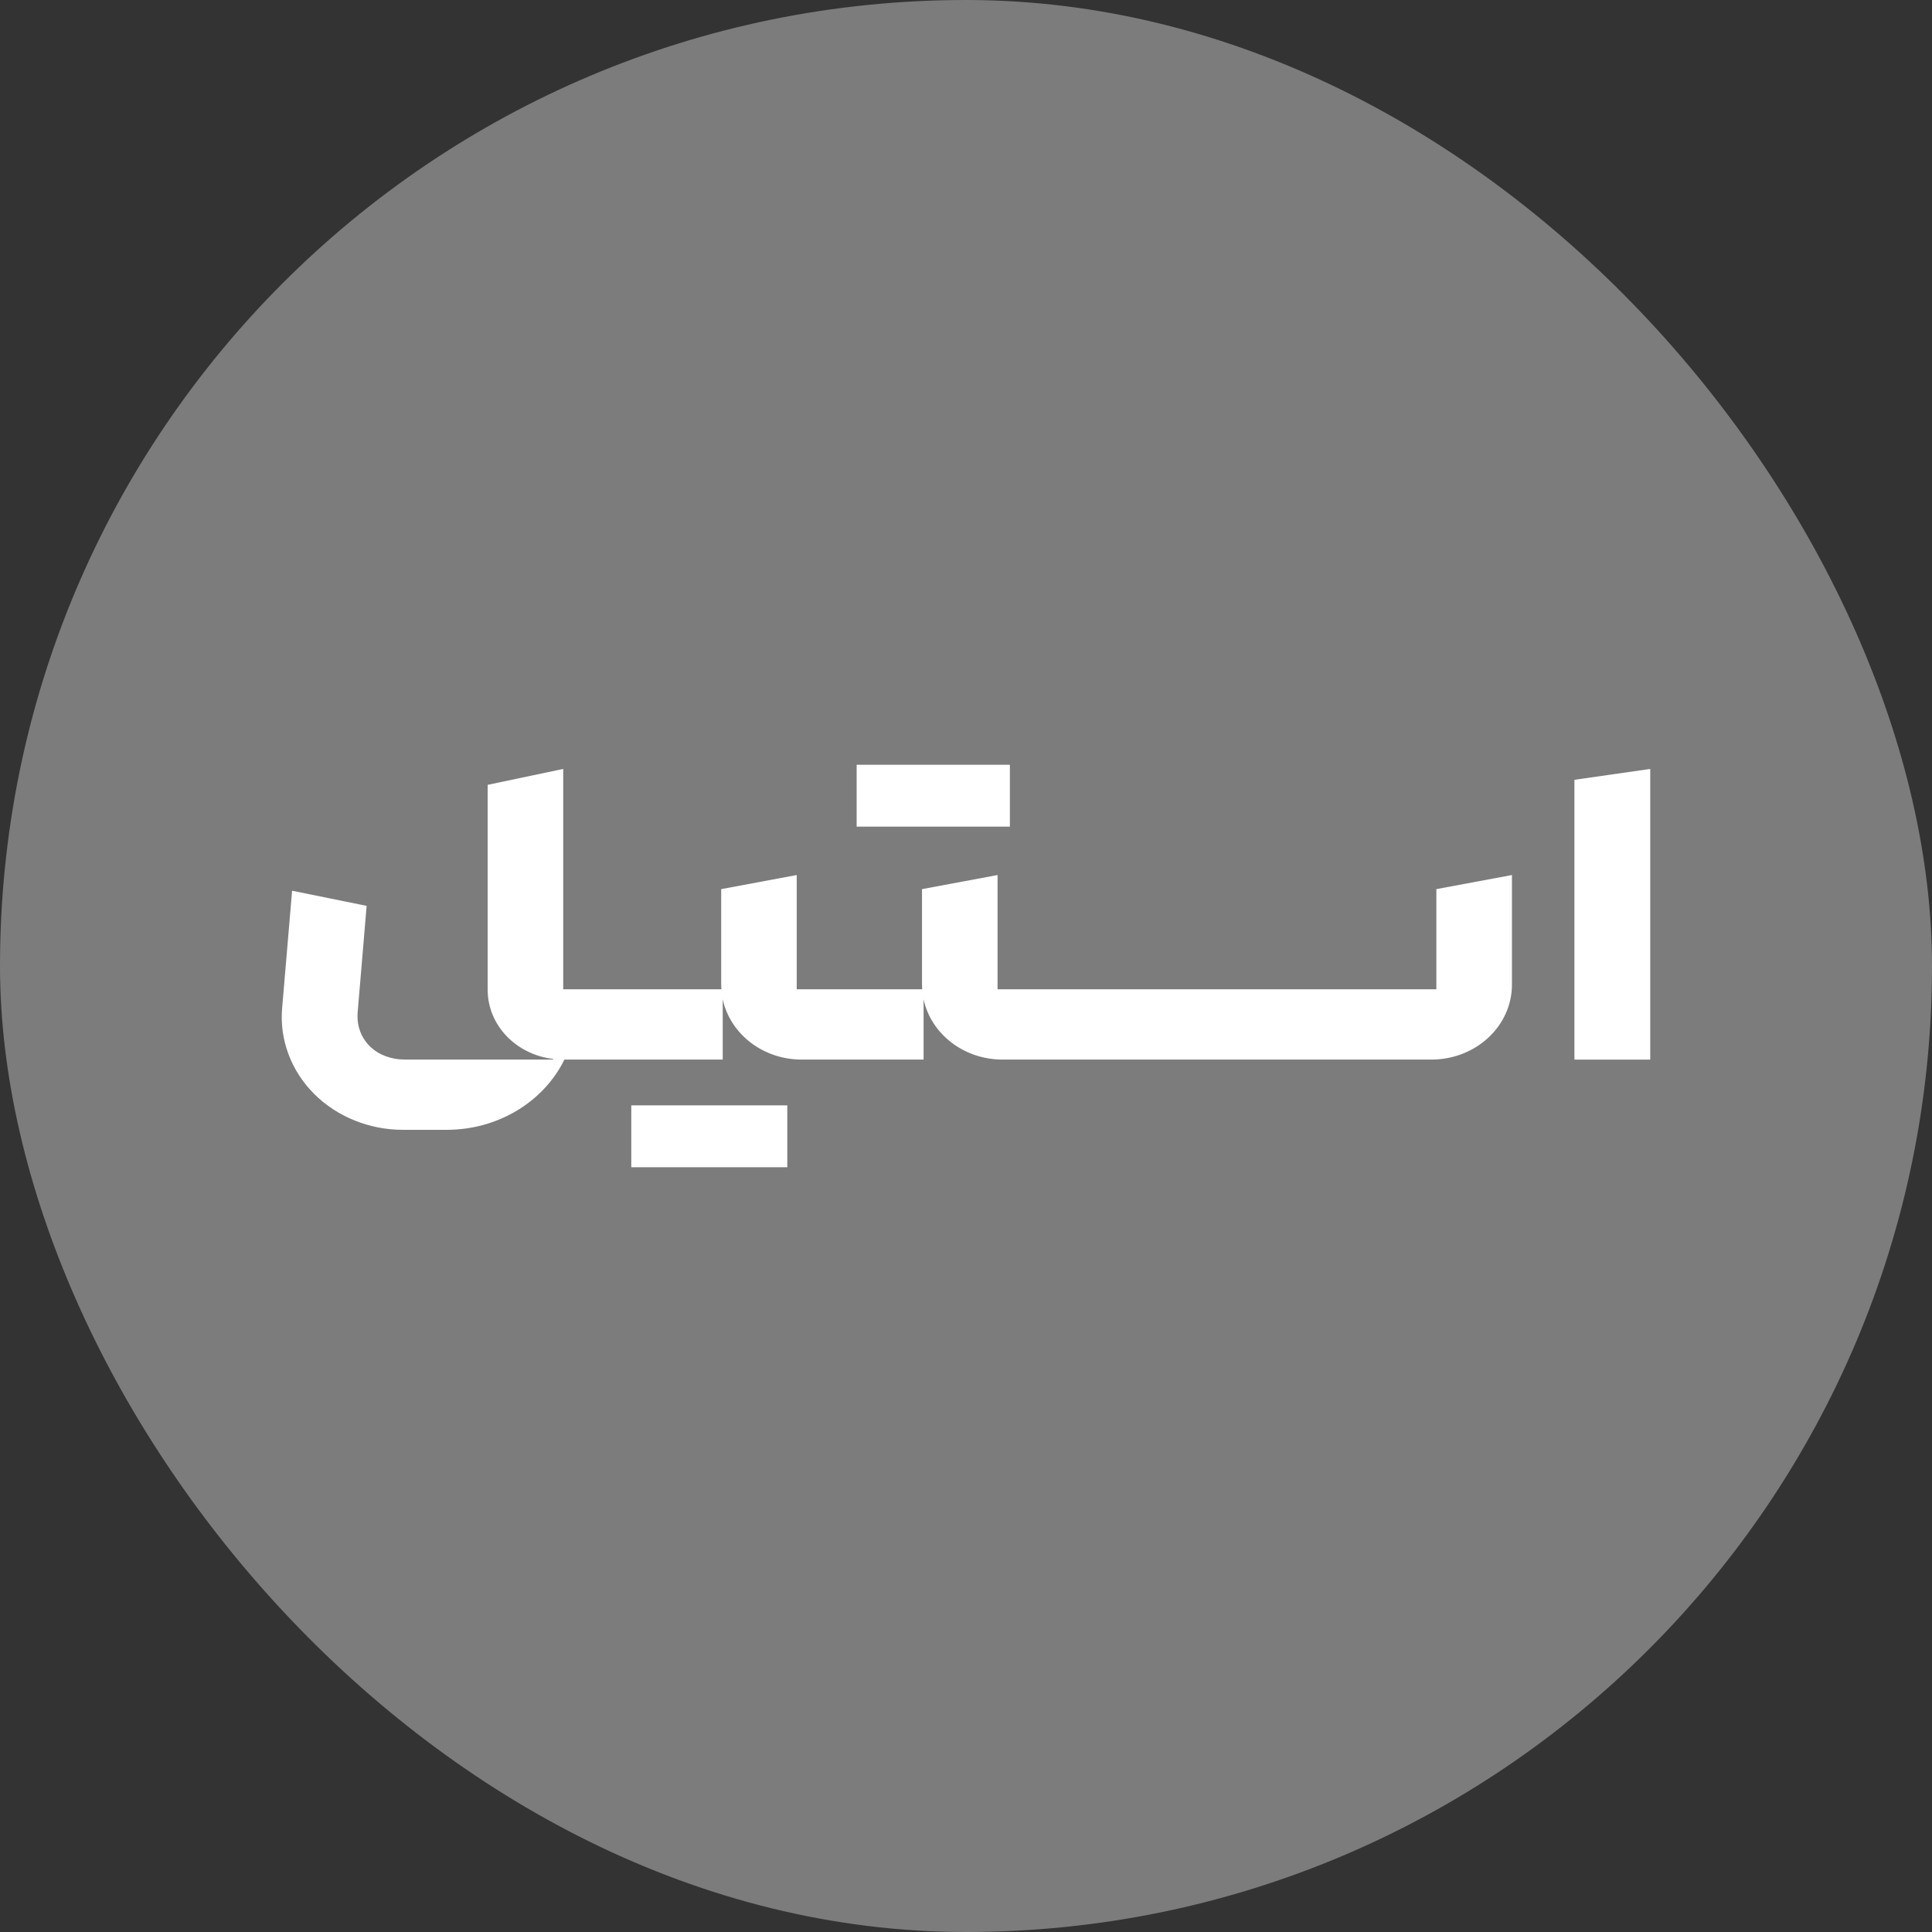
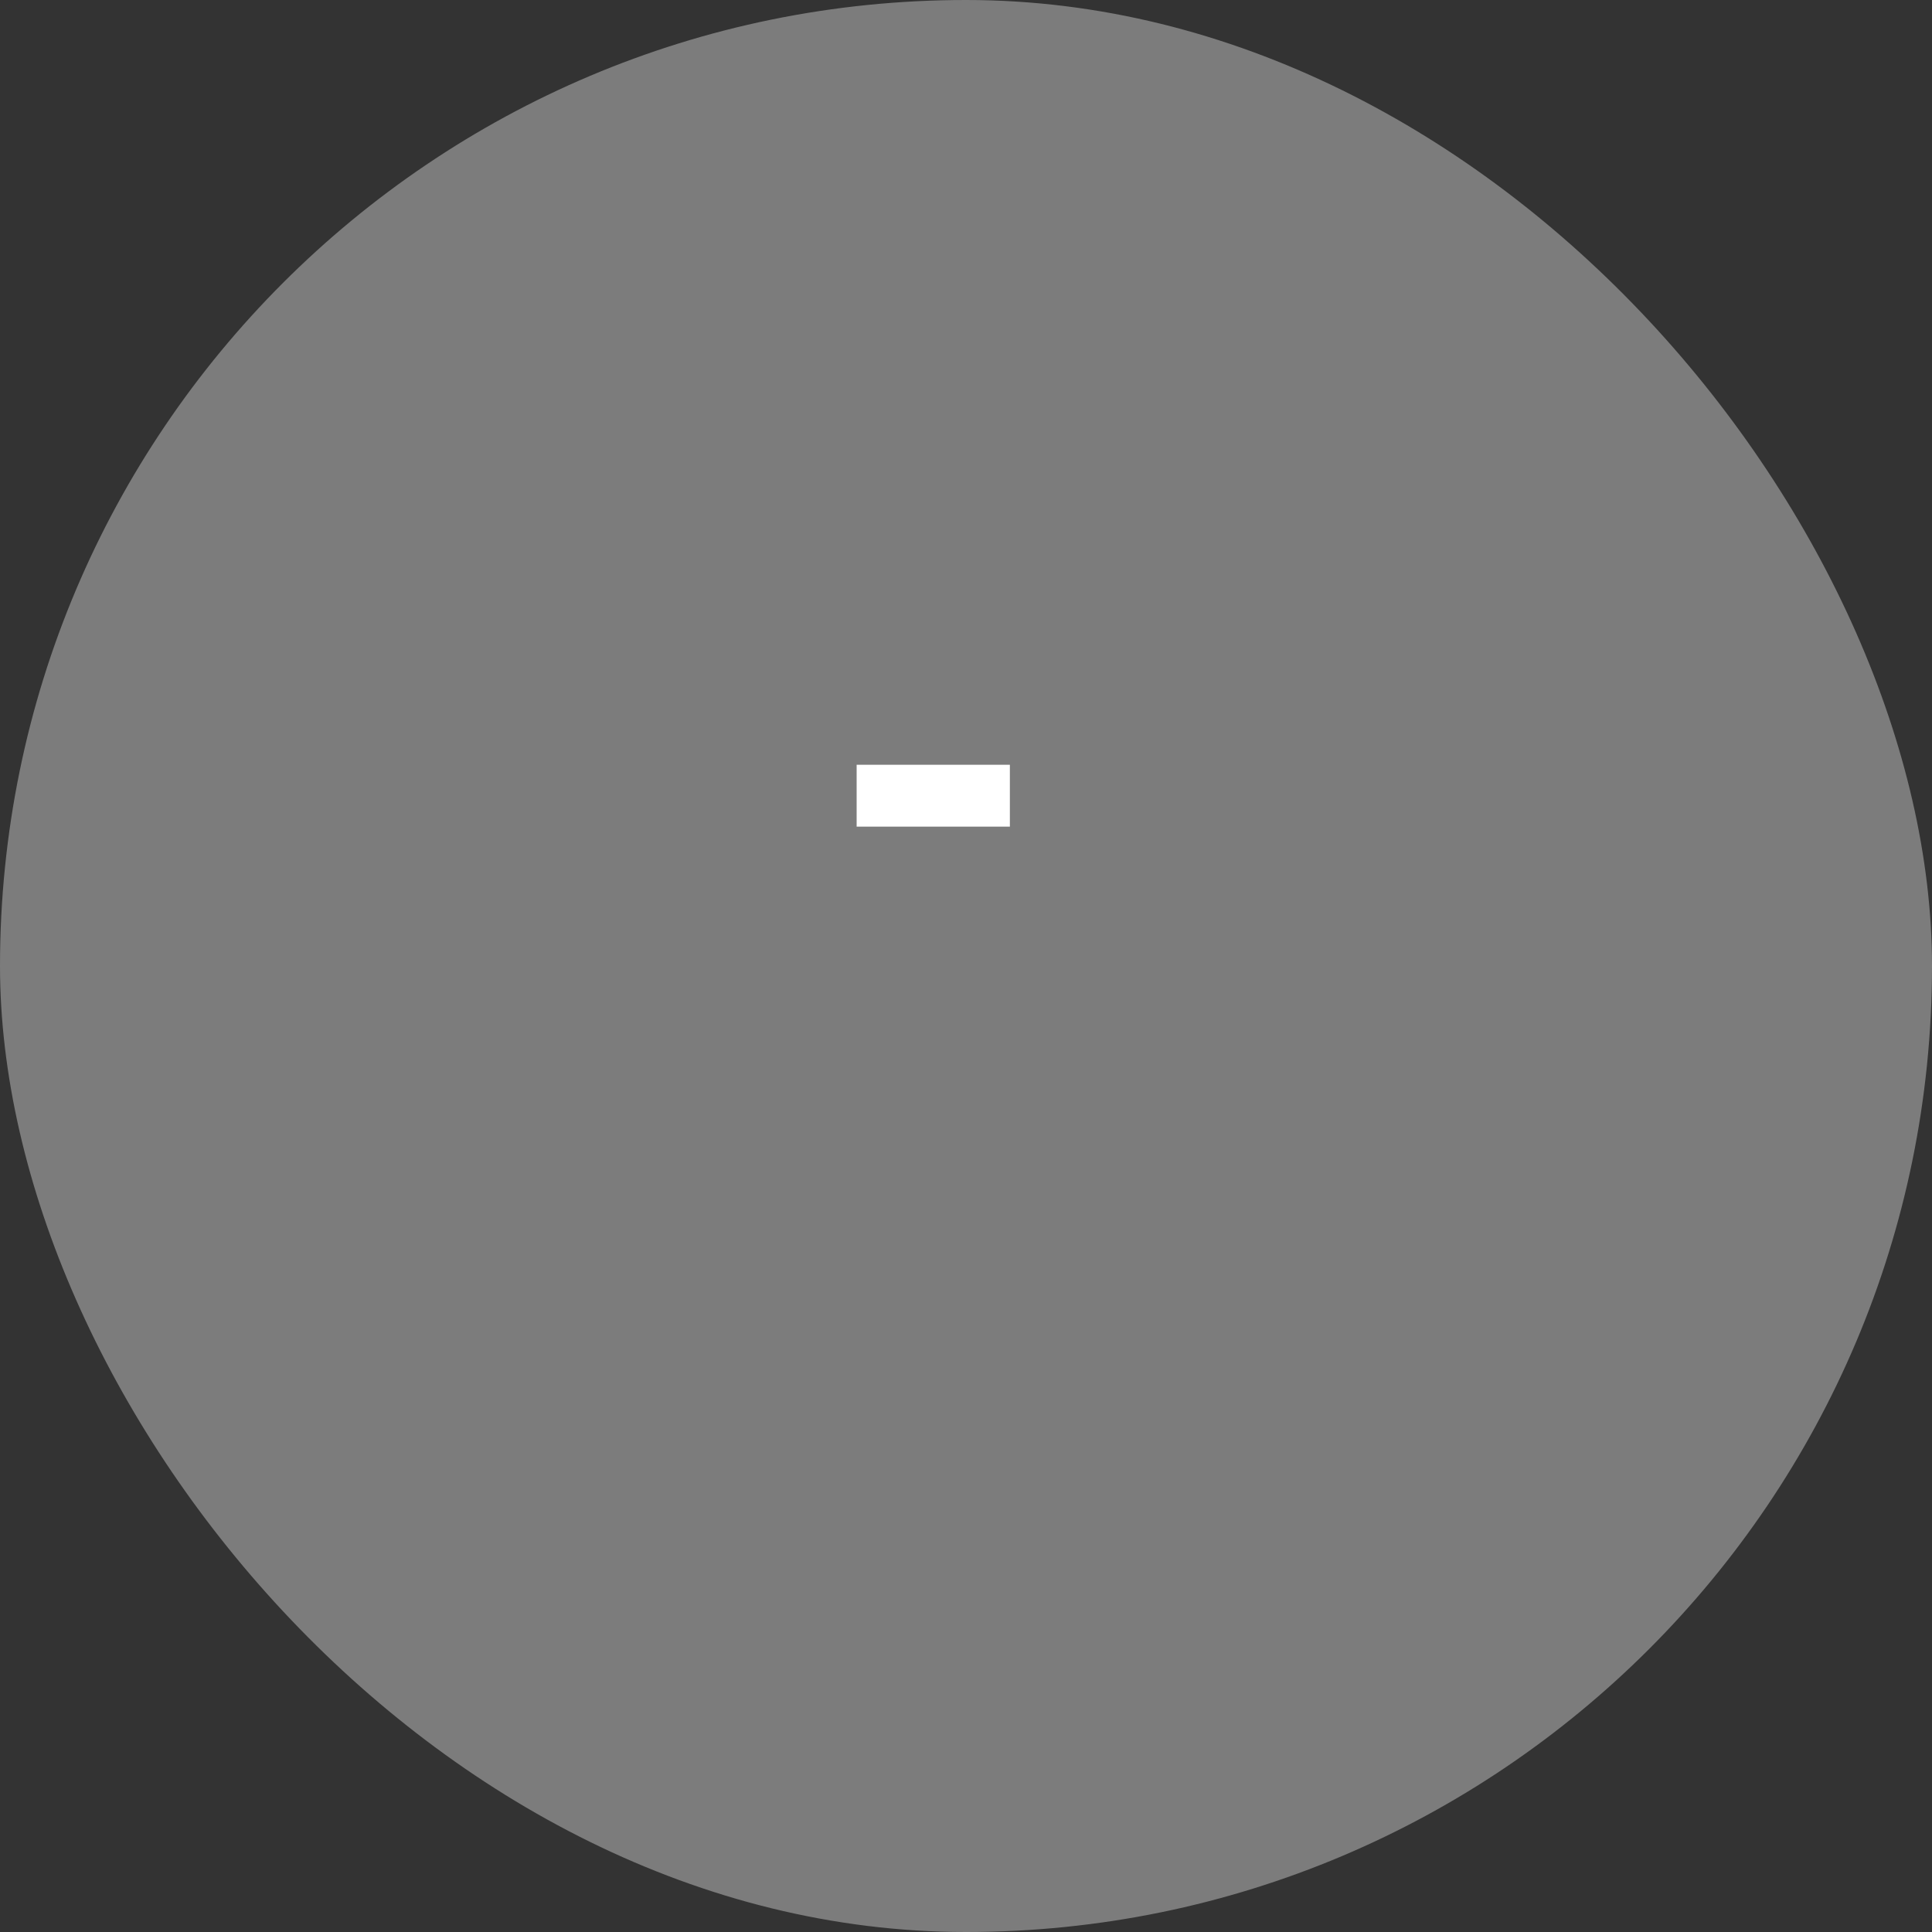
<svg xmlns="http://www.w3.org/2000/svg" width="48" height="48" viewBox="0 0 48 48" fill="none">
  <rect x="0" y="0" width="48" height="48" fill="#333333" stroke="none" />
  <rect width="48" height="48" rx="24" fill="#7C7C7C" />
  <g clip-path="url(#clip0_24874_3573)">
-     <path d="M39.116 19.374V26.326H41V19.104L39.116 19.374Z" fill="white" />
-     <path d="M35.686 24.579H24.784V21.74L22.907 22.09V24.463C22.907 24.502 22.911 24.54 22.913 24.579H19.794V21.74L17.918 22.09V24.463C17.918 24.502 17.922 24.54 17.924 24.579H13.993V19.104L12.116 19.499V24.591C12.116 25.474 12.825 26.201 13.743 26.309V26.324H10.072C9.985 26.324 9.898 26.319 9.814 26.304C9.152 26.185 8.844 25.668 8.885 25.161L9.109 22.506L7.257 22.13L7.009 25.055C6.944 25.83 7.231 26.601 7.799 27.172C8.366 27.742 9.171 28.07 10.007 28.07H11.1C12.358 28.07 13.499 27.388 14.023 26.325H17.956V24.827C18.139 25.681 18.948 26.325 19.918 26.325H22.946V24.827C23.129 25.681 23.938 26.325 24.908 26.325H35.562C36.668 26.325 37.564 25.492 37.564 24.463V21.74L35.686 22.09V24.579H35.686Z" fill="white" />
    <path d="M25.09 19H21.283V20.538H25.09V19Z" fill="white" />
-     <path d="M19.56 27.462H15.684V29H19.56V27.462Z" fill="white" />
  </g>
  <defs>
    <clipPath id="clip0_24874_3573">
      <rect width="34" height="10" fill="white" transform="translate(7 19)" />
    </clipPath>
  </defs>
</svg>